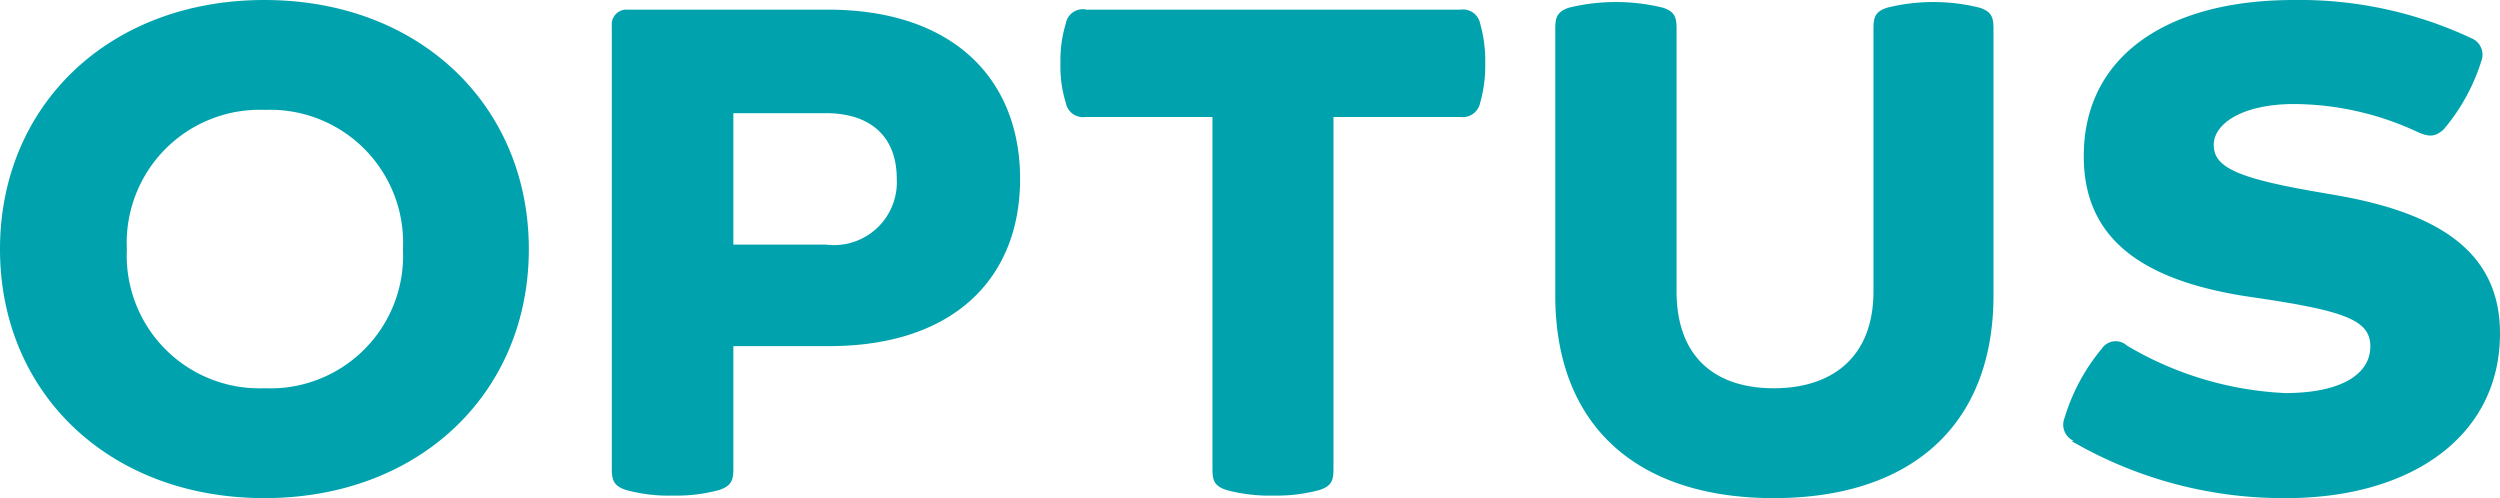
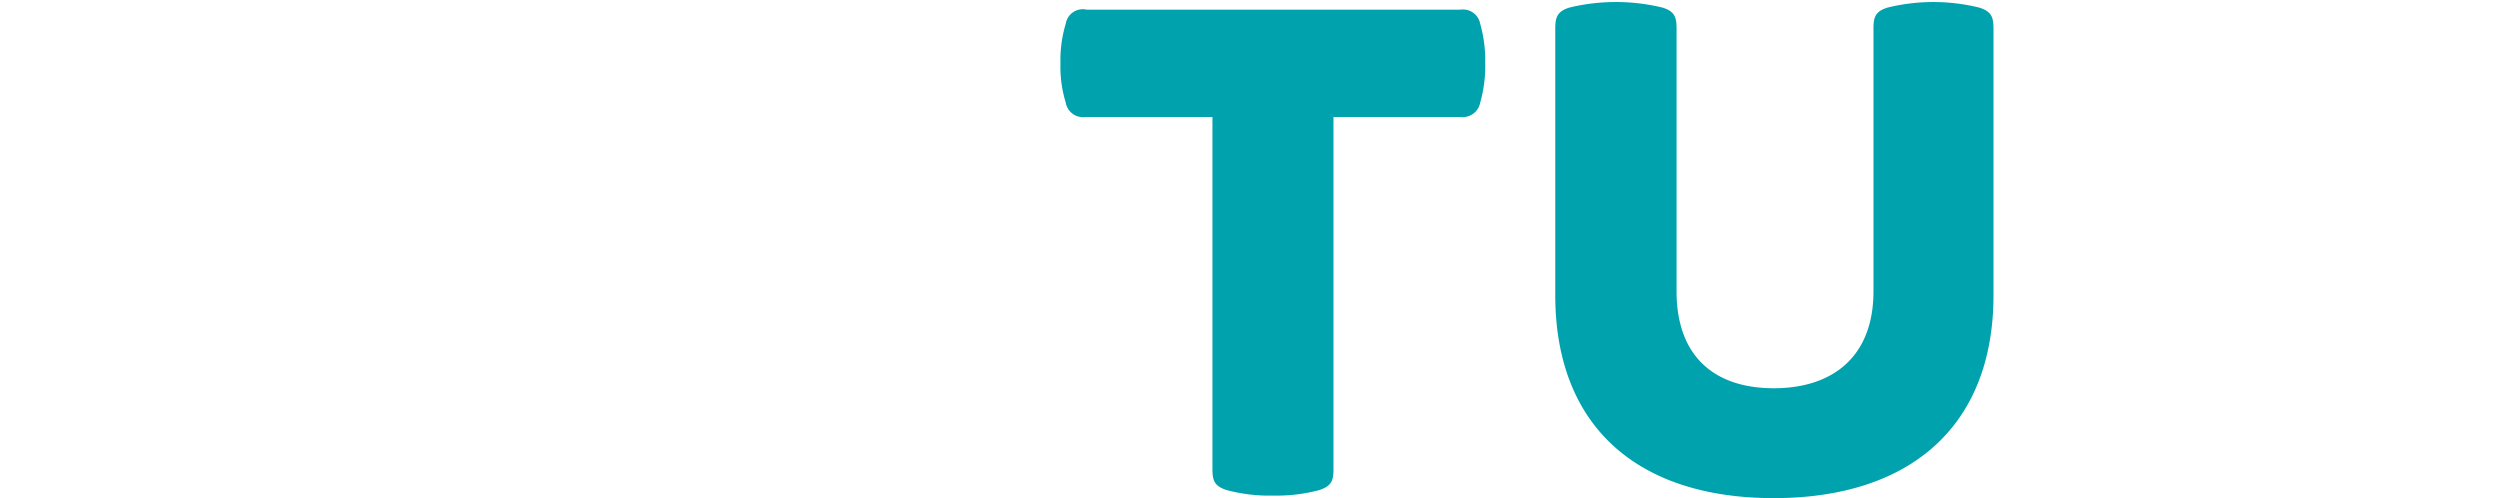
<svg xmlns="http://www.w3.org/2000/svg" viewBox="0 0 98.52 19.63">
  <defs>
    <style>.a{fill:#00a3ad;}</style>
  </defs>
  <path class="a" d="M73.83,11.48c0,2.59-1.62,3.82-3.93,3.82s-3.83-1.23-3.83-3.82V1.13c0-.45-.07-.68-.55-.83a7.8,7.8,0,0,0-3.68,0c-.47.15-.55.38-.55.83v10.5c0,5.18,3.25,8,8.61,8s8.66-2.82,8.66-8V1.13c0-.45-.08-.68-.56-.83a7.56,7.56,0,0,0-3.62,0c-.48.15-.55.38-.55.83Z" />
  <path class="a" d="M50.19,19.53A6.46,6.46,0,0,0,52,19.31c.48-.16.55-.38.55-.83V4.61h5a.7.7,0,0,0,.78-.56,5.29,5.29,0,0,0,.2-1.56,5.34,5.34,0,0,0-.2-1.56.69.69,0,0,0-.78-.55H42.82A.68.68,0,0,0,42,.93a5,5,0,0,0-.21,1.56A4.9,4.9,0,0,0,42,4.05a.69.69,0,0,0,.78.56h5V18.48c0,.45.07.67.55.83a6.46,6.46,0,0,0,1.84.22" />
-   <path class="a" d="M10.42,0C4.3,0,0,4.15,0,9.82s4.3,9.81,10.42,9.81,10.42-4.15,10.42-9.81S16.54,0,10.42,0m0,15.3A5.23,5.23,0,0,1,5,9.82a5.24,5.24,0,0,1,5.44-5.49,5.24,5.24,0,0,1,5.44,5.49,5.23,5.23,0,0,1-5.44,5.48" />
-   <path class="a" d="M32.62.38H24.74a.58.58,0,0,0-.63.63V18.48c0,.45.08.67.56.83a6.33,6.33,0,0,0,1.83.22,6.41,6.41,0,0,0,1.84-.22c.48-.16.56-.38.56-.83V13.64h3.77c4.91,0,7.53-2.67,7.53-6.59S37.58.38,32.62.38m-.07,9.26H28.9V4.46h3.65c1.71,0,2.79.88,2.79,2.59a2.48,2.48,0,0,1-2.79,2.59" />
-   <path class="a" d="M81.65,17.39a16.62,16.62,0,0,0,8.44,2.24c4.93,0,8.43-2.44,8.43-6.49,0-3.1-2.24-4.71-6.42-5.44l-.86-.15c-3.19-.55-4-1-4-1.84S88.37,4.1,90.41,4.1a11.61,11.61,0,0,1,4.88,1.11c.41.18.66.2,1-.1a7.7,7.7,0,0,0,1.49-2.69.7.7,0,0,0-.38-.91,15.92,15.92,0,0,0-7-1.51c-5.09,0-8.21,2.27-8.28,6-.08,3.34,2.21,5,6.29,5.66l1,.15c3.1.48,4,.86,4,1.84,0,1.13-1.21,1.84-3.35,1.84a13.41,13.41,0,0,1-6.24-1.87.66.66,0,0,0-1,.13,7.72,7.72,0,0,0-1.46,2.72.7.7,0,0,0,.35.9" />
</svg>